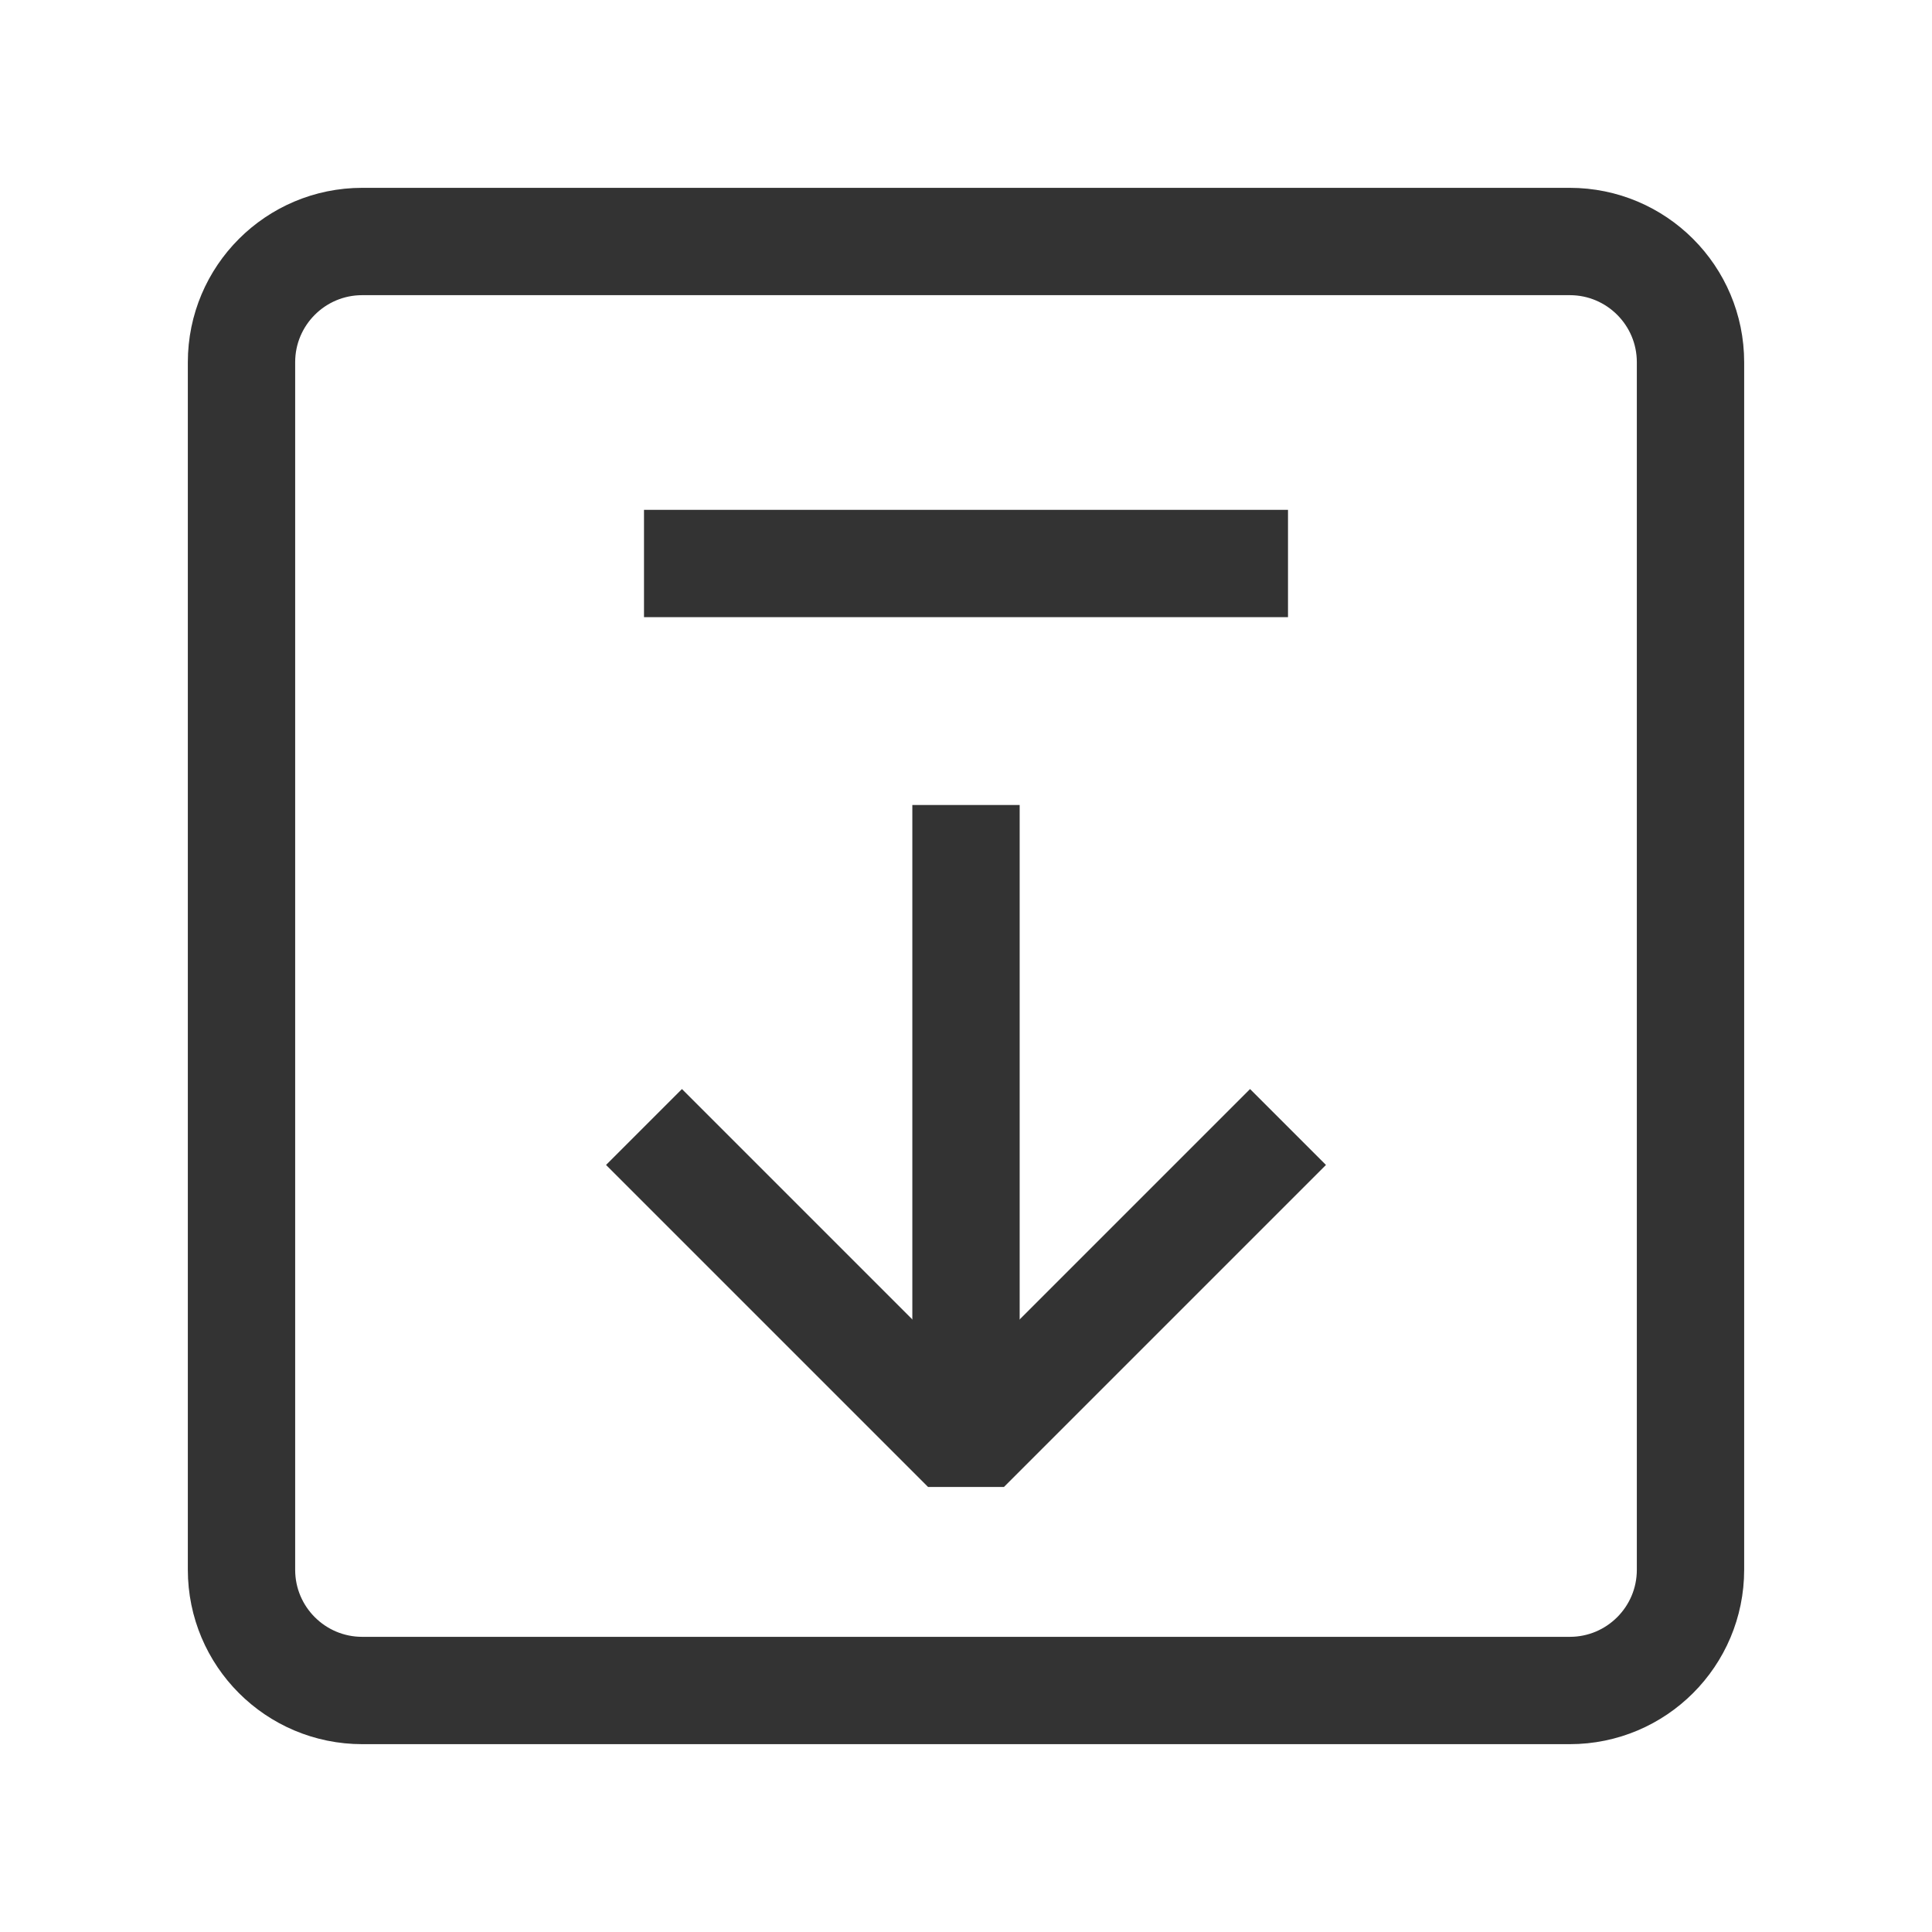
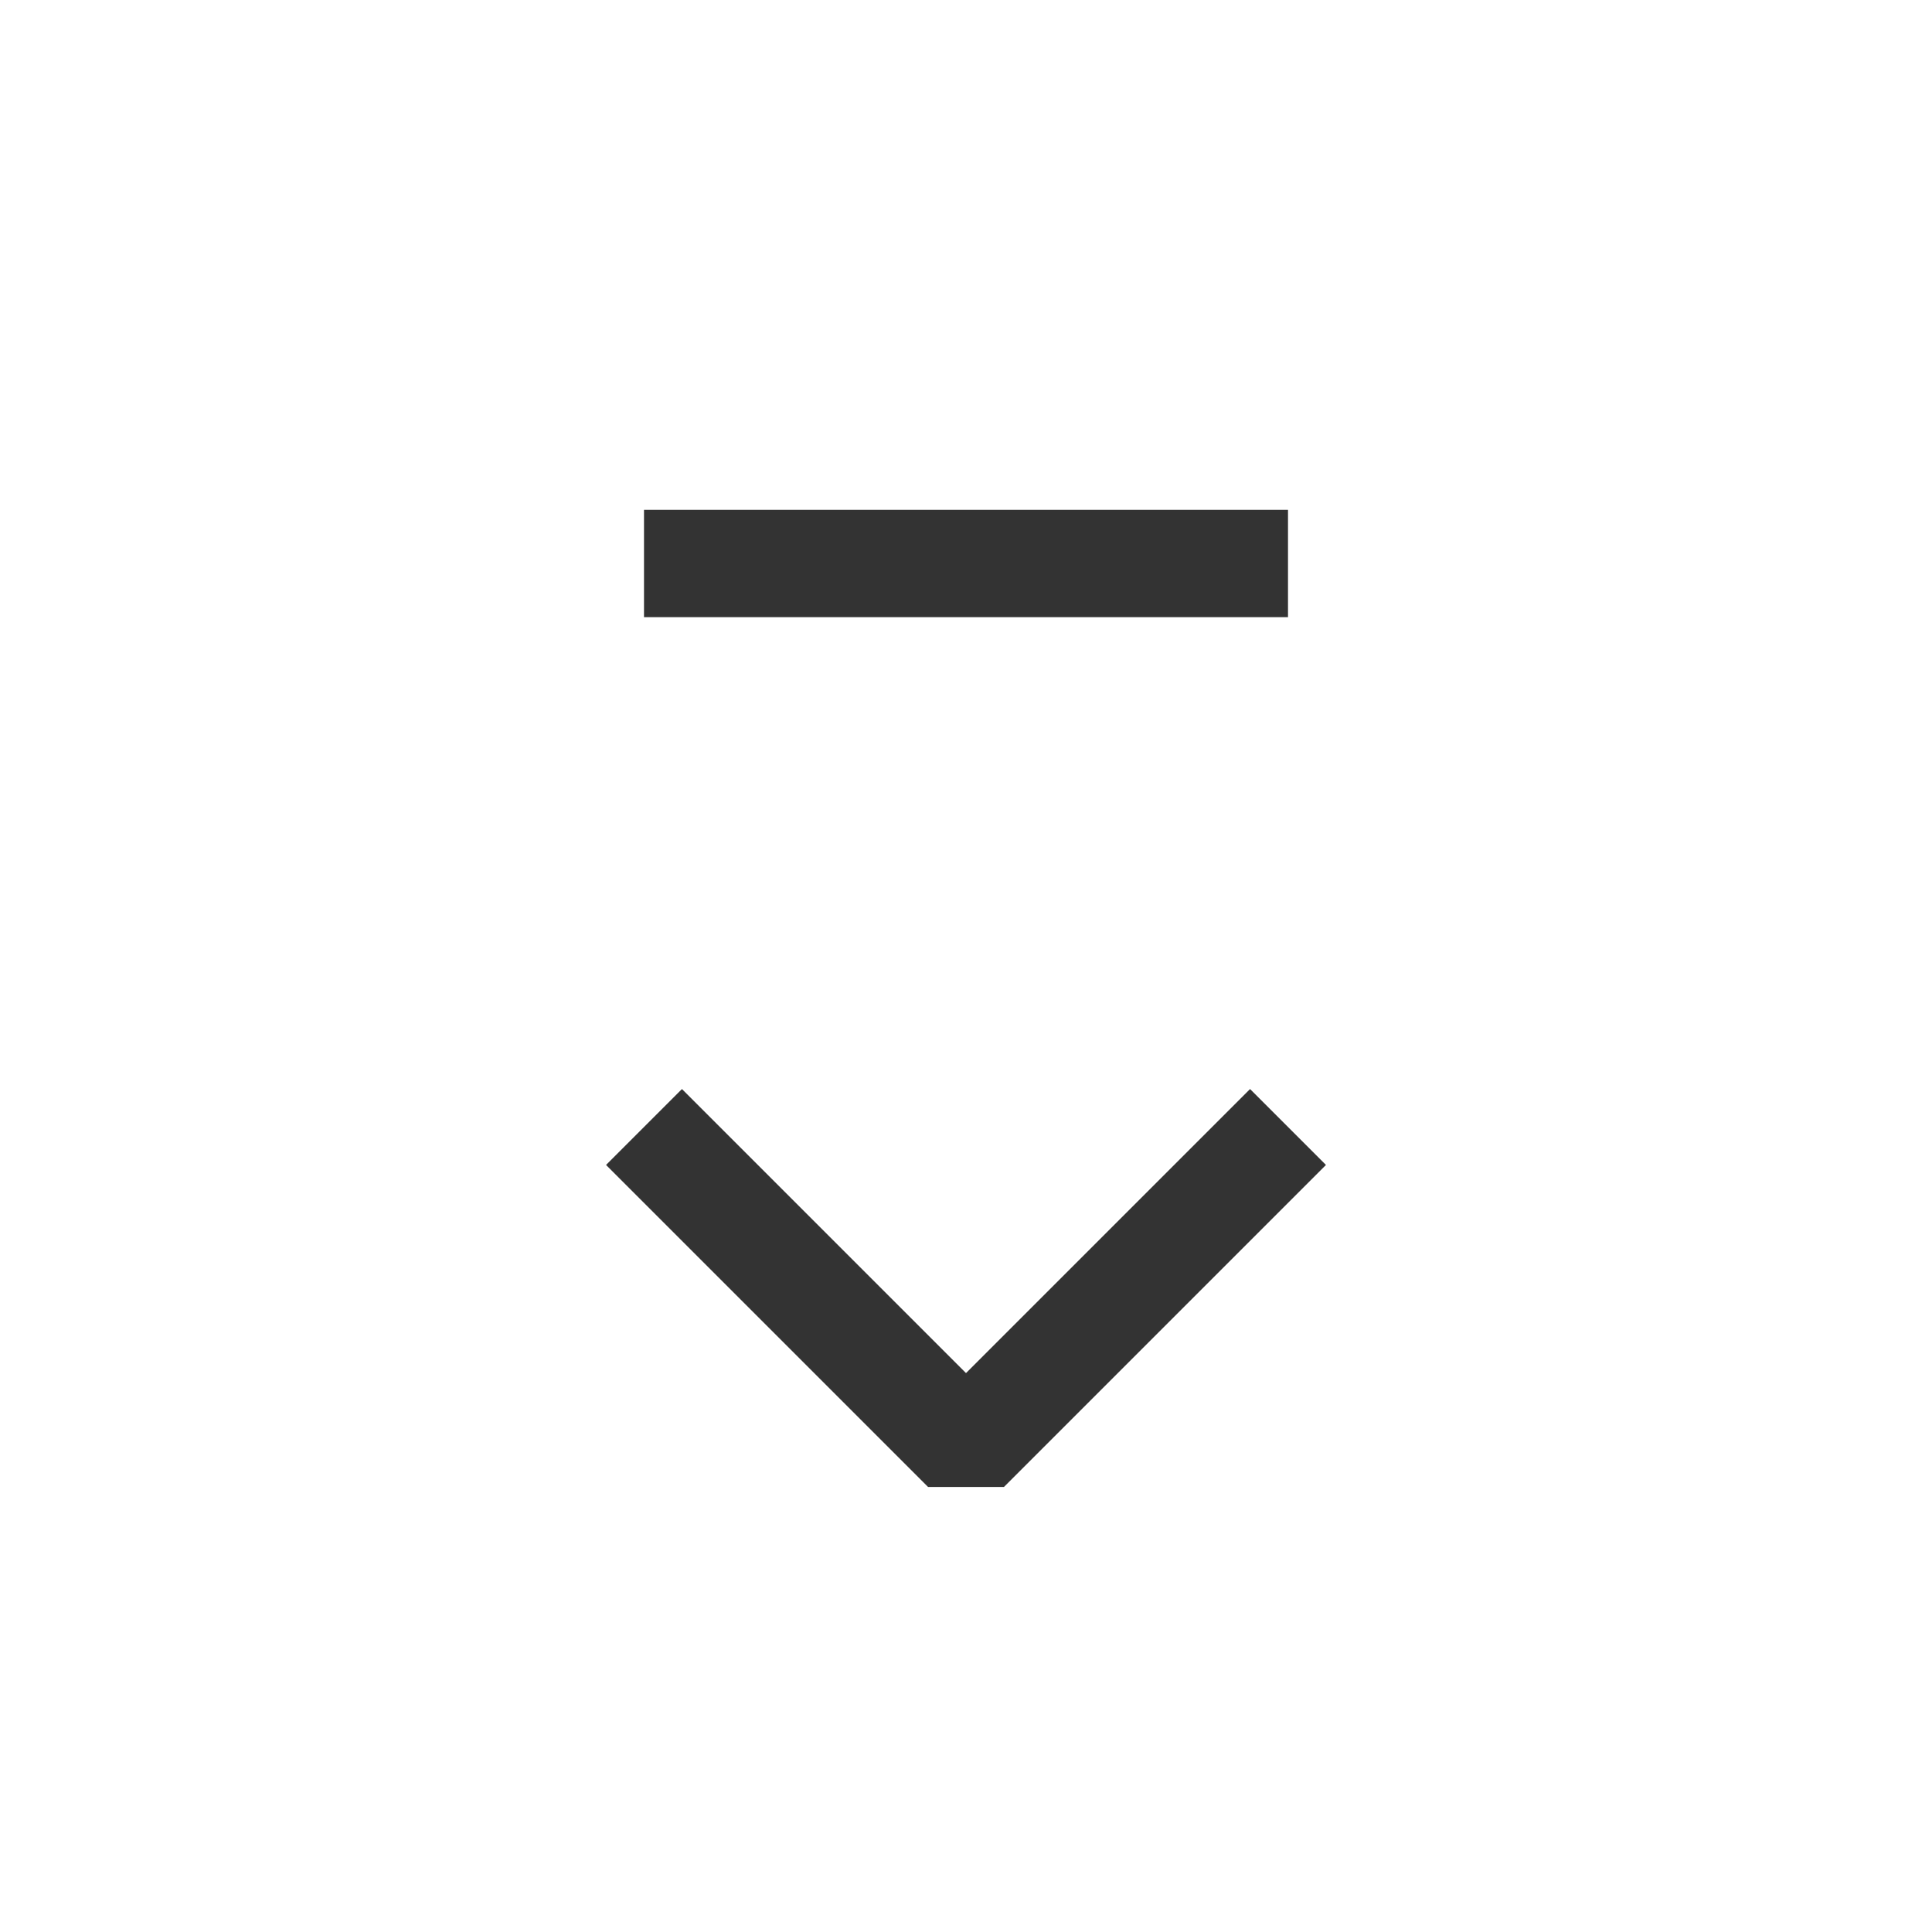
<svg xmlns="http://www.w3.org/2000/svg" width="36" height="36" viewBox="0 0 36 36" fill="none">
-   <path d="M29.25 4.5H6.75C5.507 4.5 4.5 5.507 4.5 6.75V29.25C4.5 30.493 5.507 31.5 6.75 31.5H29.25C30.493 31.5 31.5 30.493 31.5 29.25V6.75C31.5 5.507 30.493 4.5 29.25 4.5Z" stroke="#333333" stroke-width="2" stroke-linejoin="bevel" />
  <path d="M24 21L18 27L12 21" stroke="#333333" stroke-width="2" stroke-linejoin="bevel" />
-   <path d="M18 15V26.625" stroke="#333333" stroke-width="2" stroke-linejoin="bevel" />
  <path d="M12 10.5H24" stroke="#333333" stroke-width="2" stroke-linejoin="bevel" />
</svg>